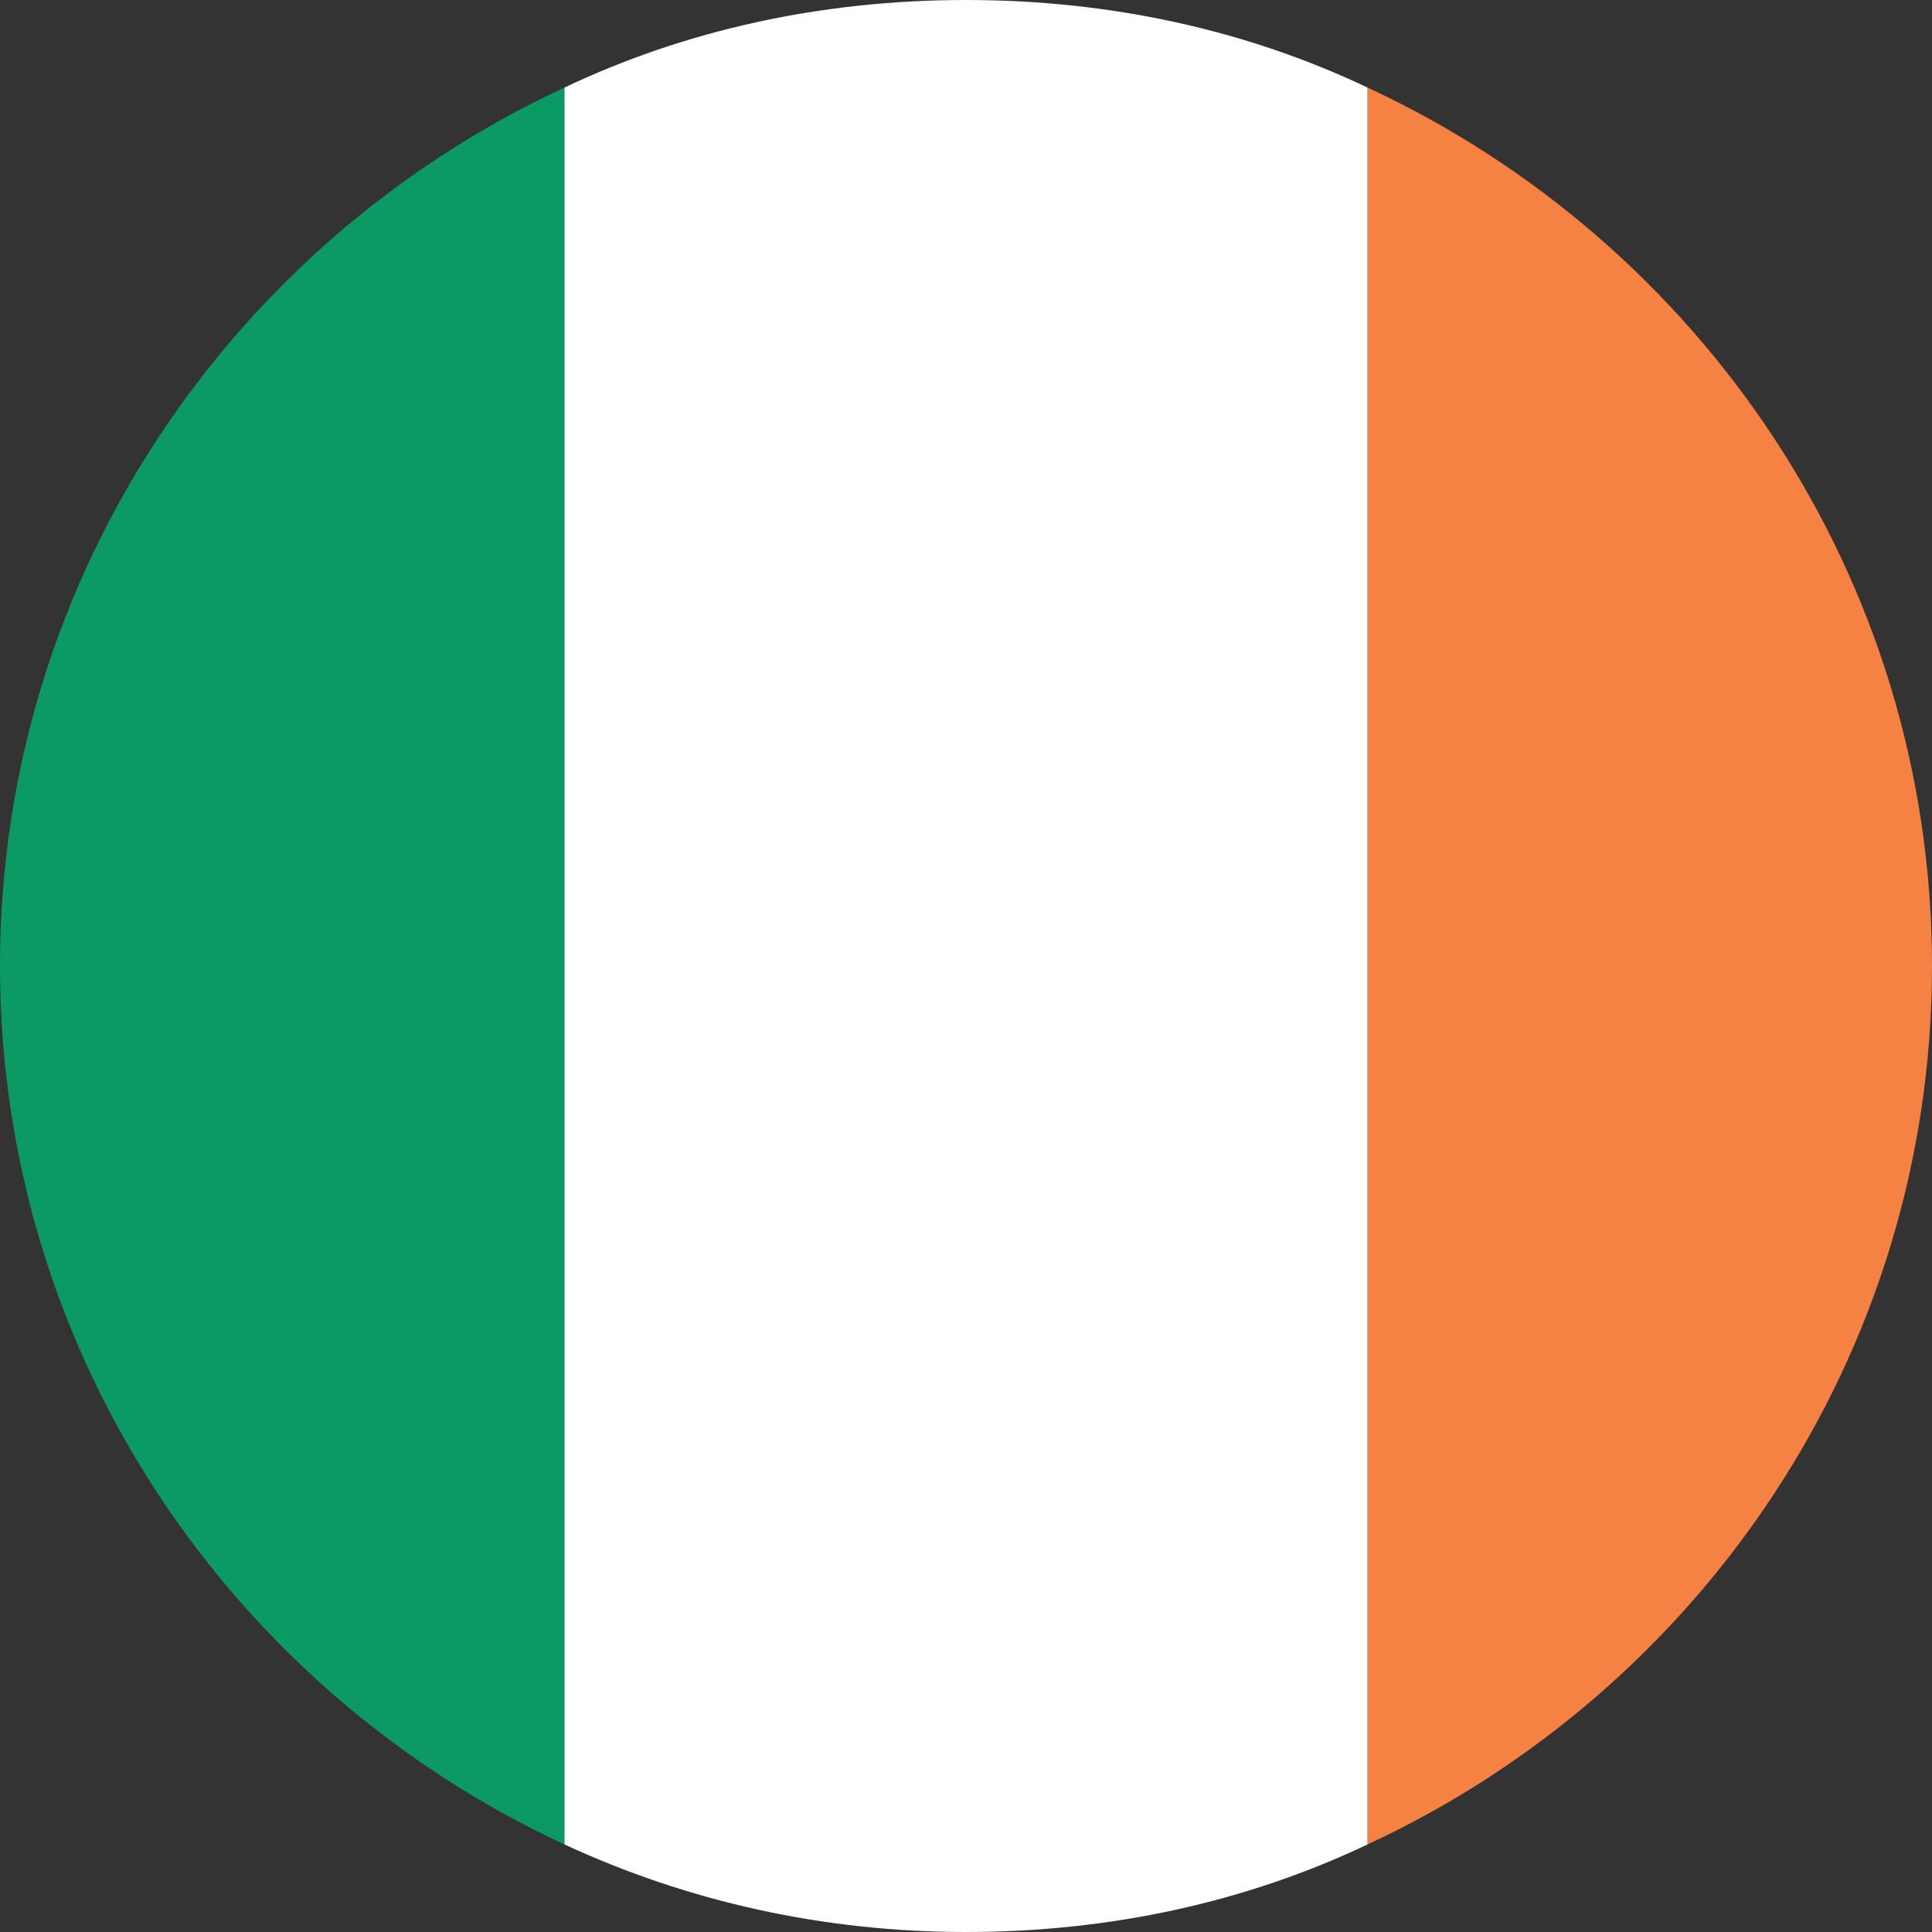
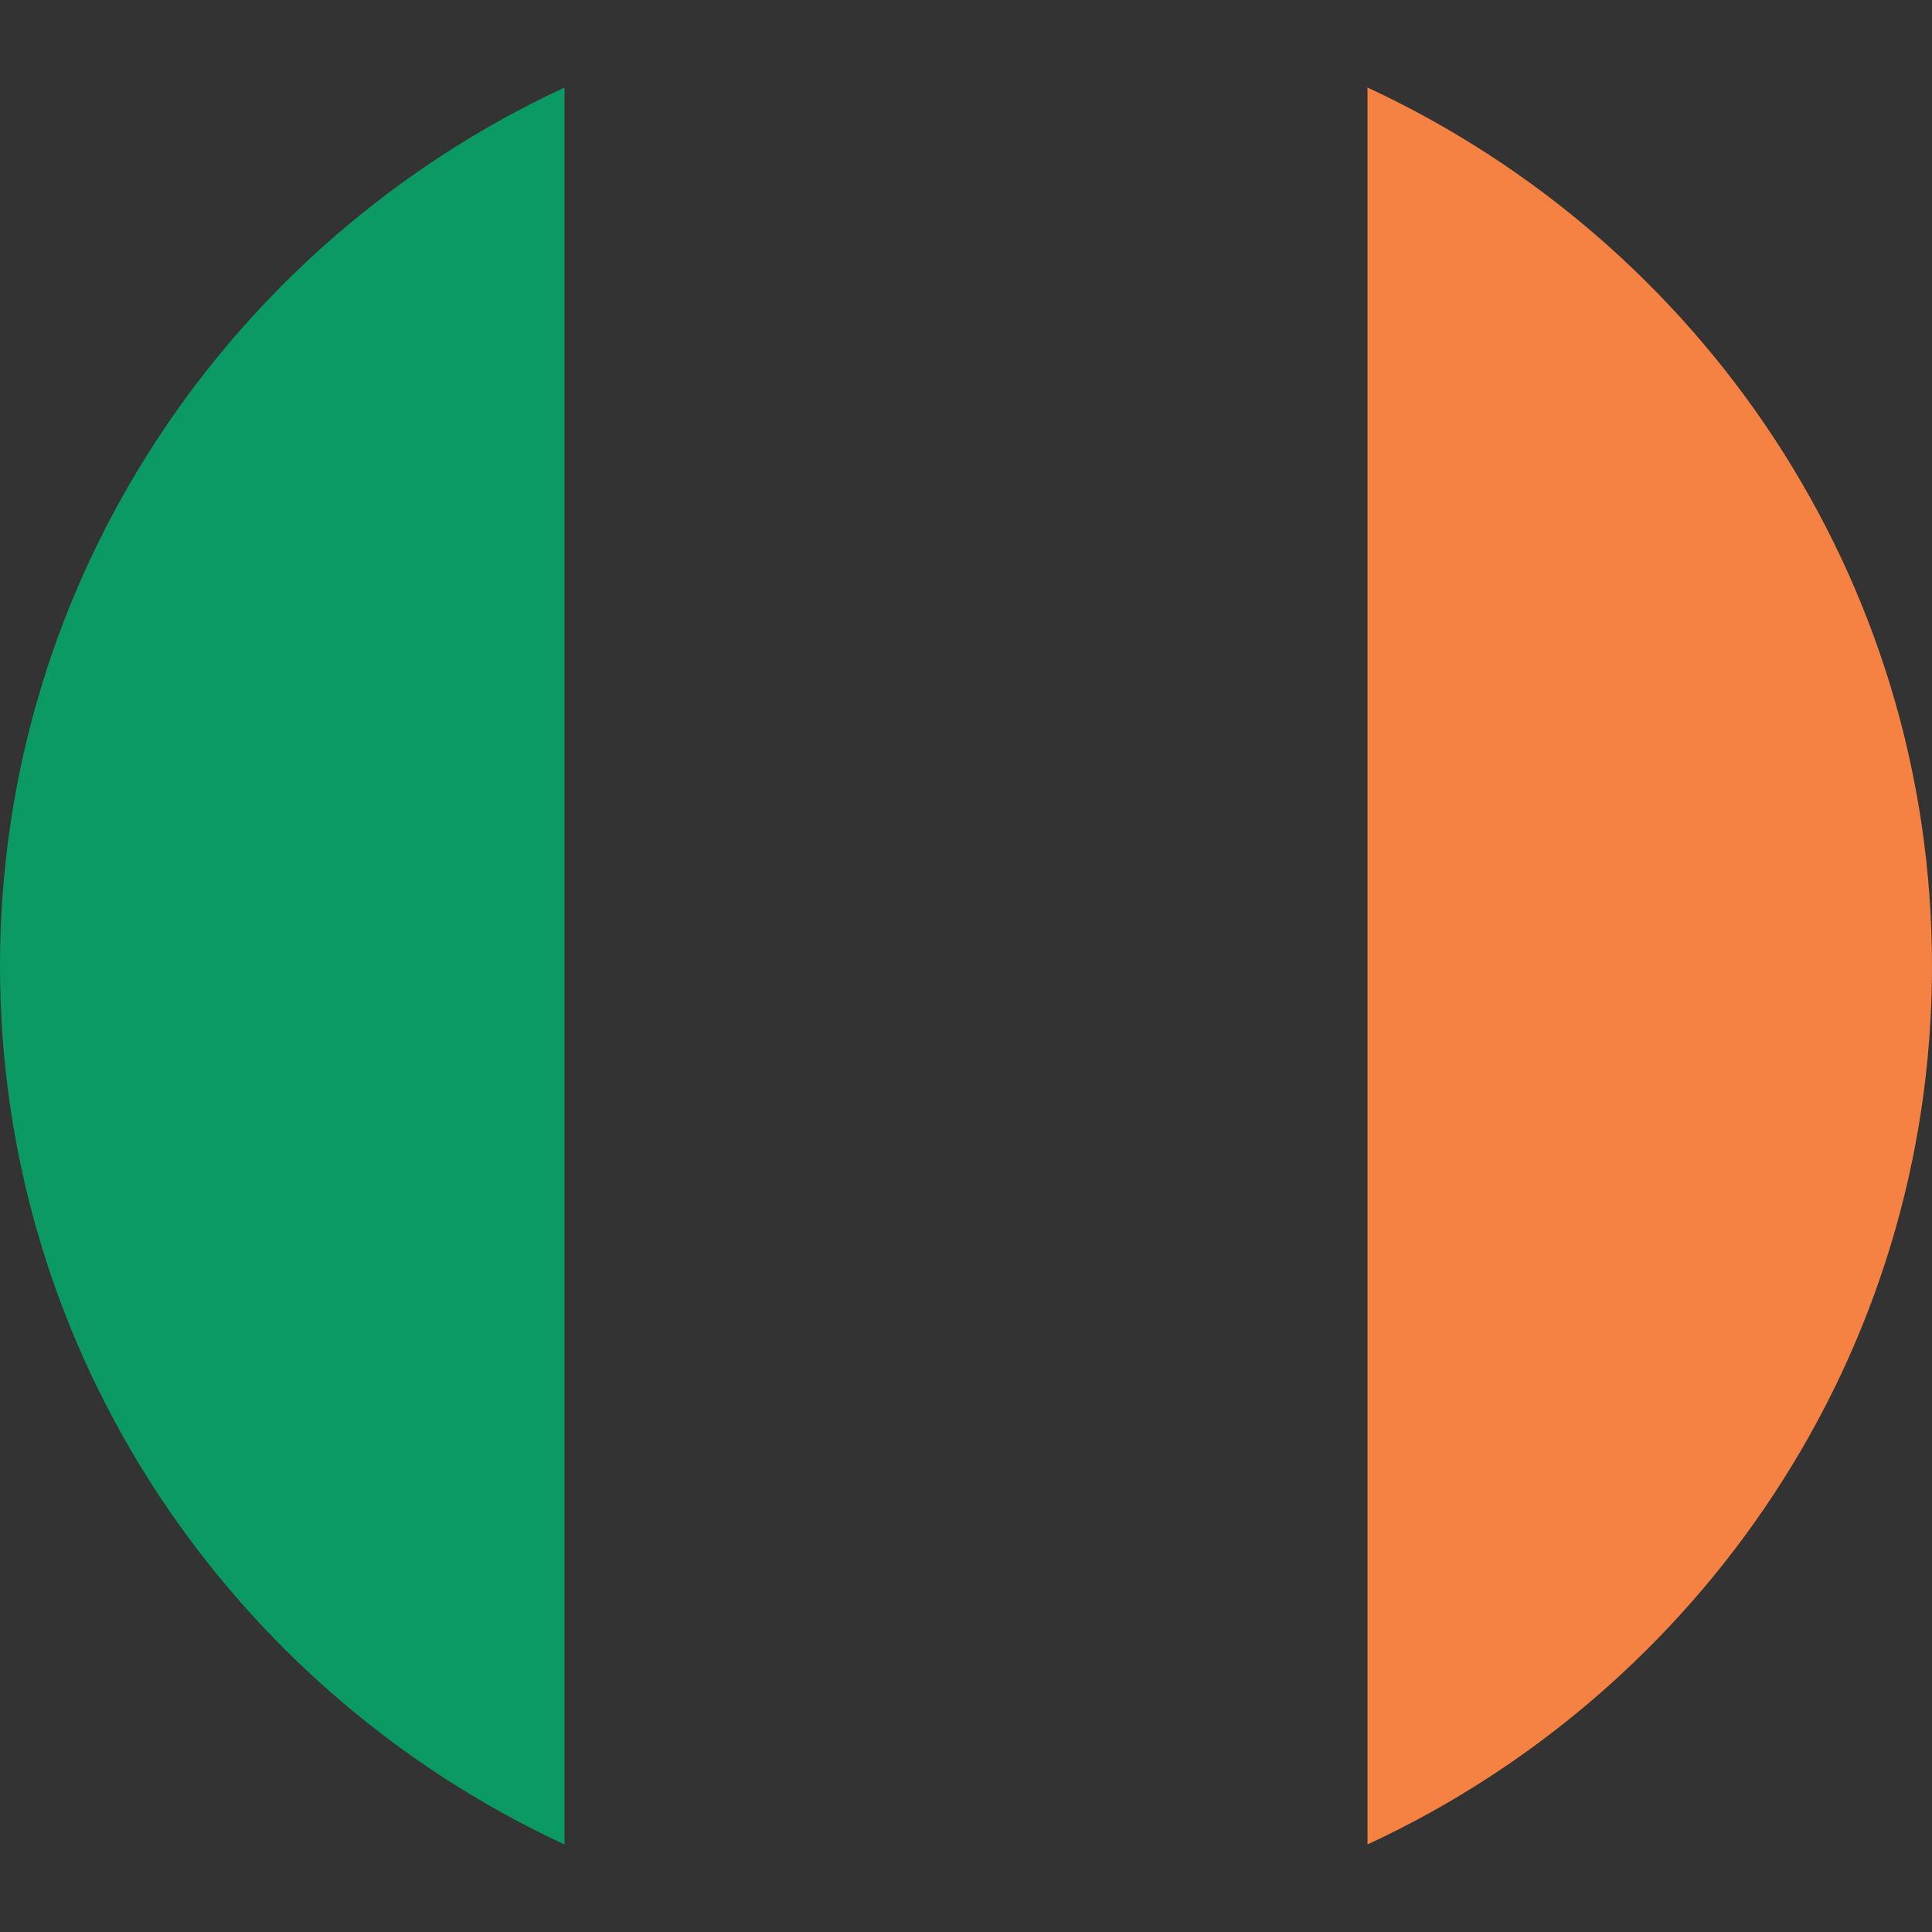
<svg xmlns="http://www.w3.org/2000/svg" width="64" height="64" viewBox="0 0 64 64" fill="none">
  <rect x="0" y="0" width="64" height="64" fill="#333333" stroke="none" />
  <path d="M0 32C0 44.9 7.7 56 18.7 61.1V2.9C7.7 8 0 19.1 0 32Z" fill="#0B9A64" />
  <path d="M64 32C64 19.1 56.3 8 45.3 2.9V61.1C56.3 56 64 44.9 64 32Z" fill="#F58242" />
-   <path d="M32 0C27.2 0 22.7 1 18.7 2.9V61.1C22.8 63 27.3 64 32 64C36.8 64 41.3 63 45.3 61.1V2.9C41.3 1 36.8 0 32 0Z" fill="white" />
</svg>